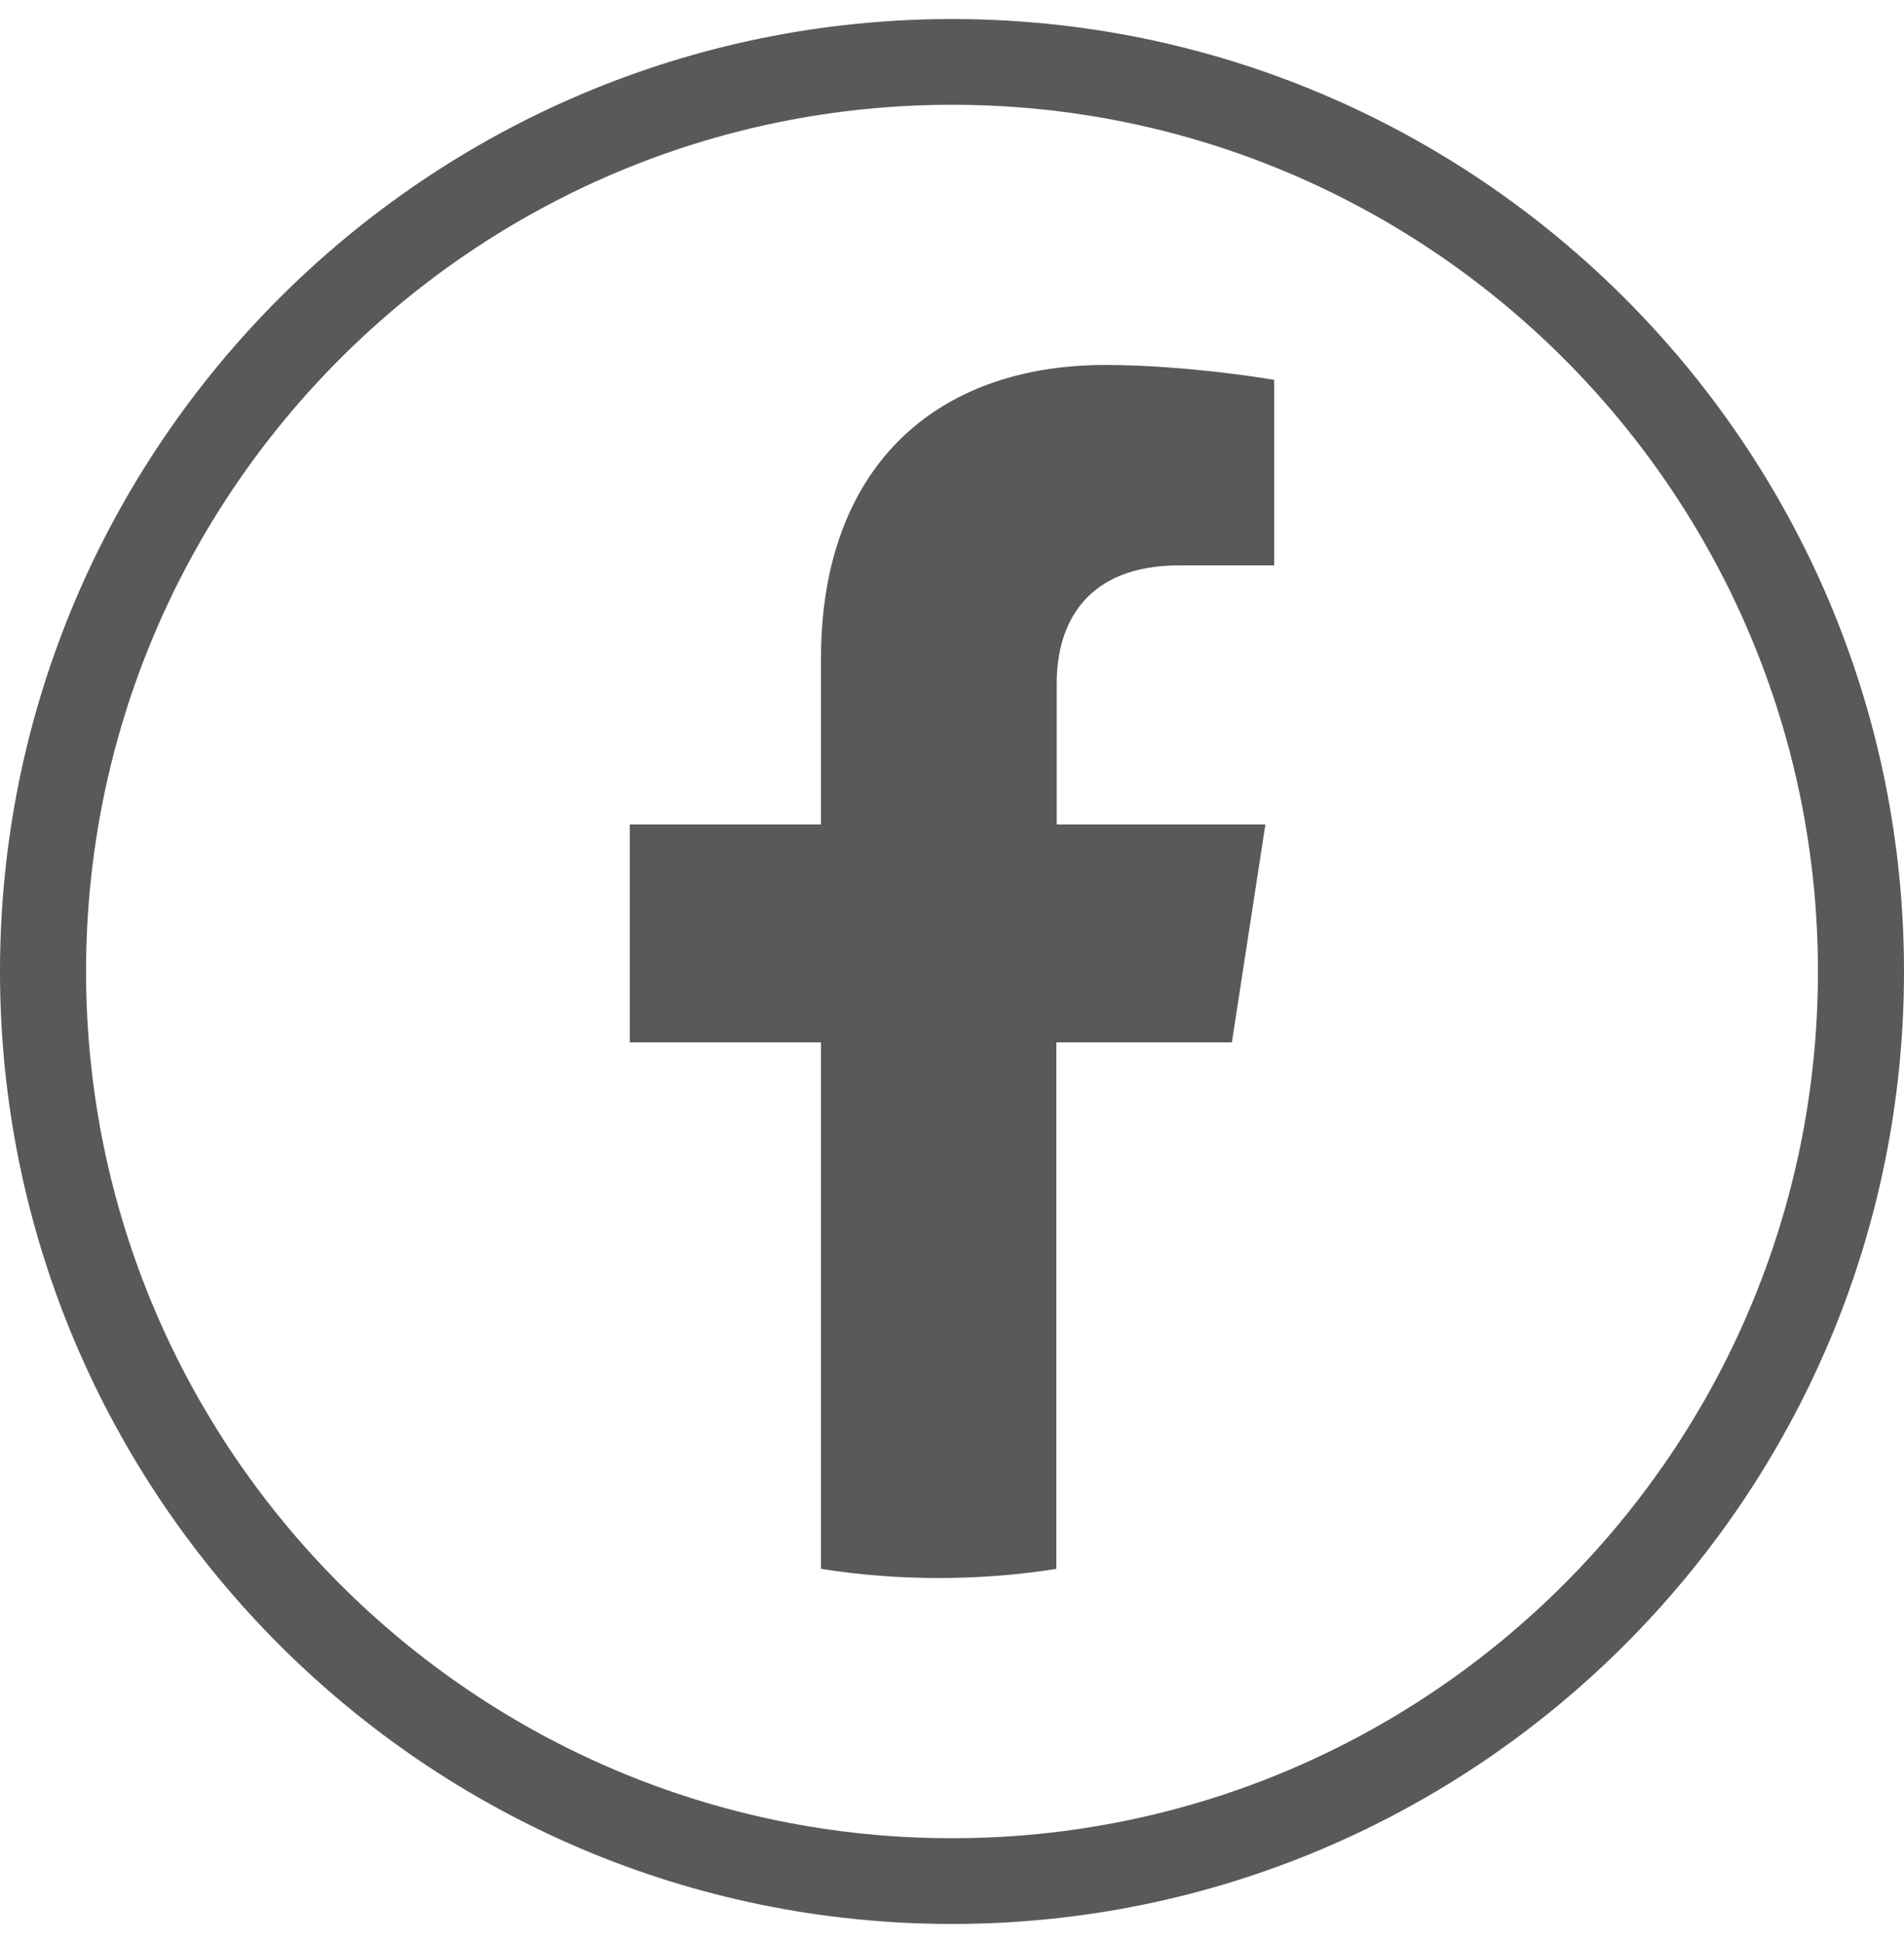
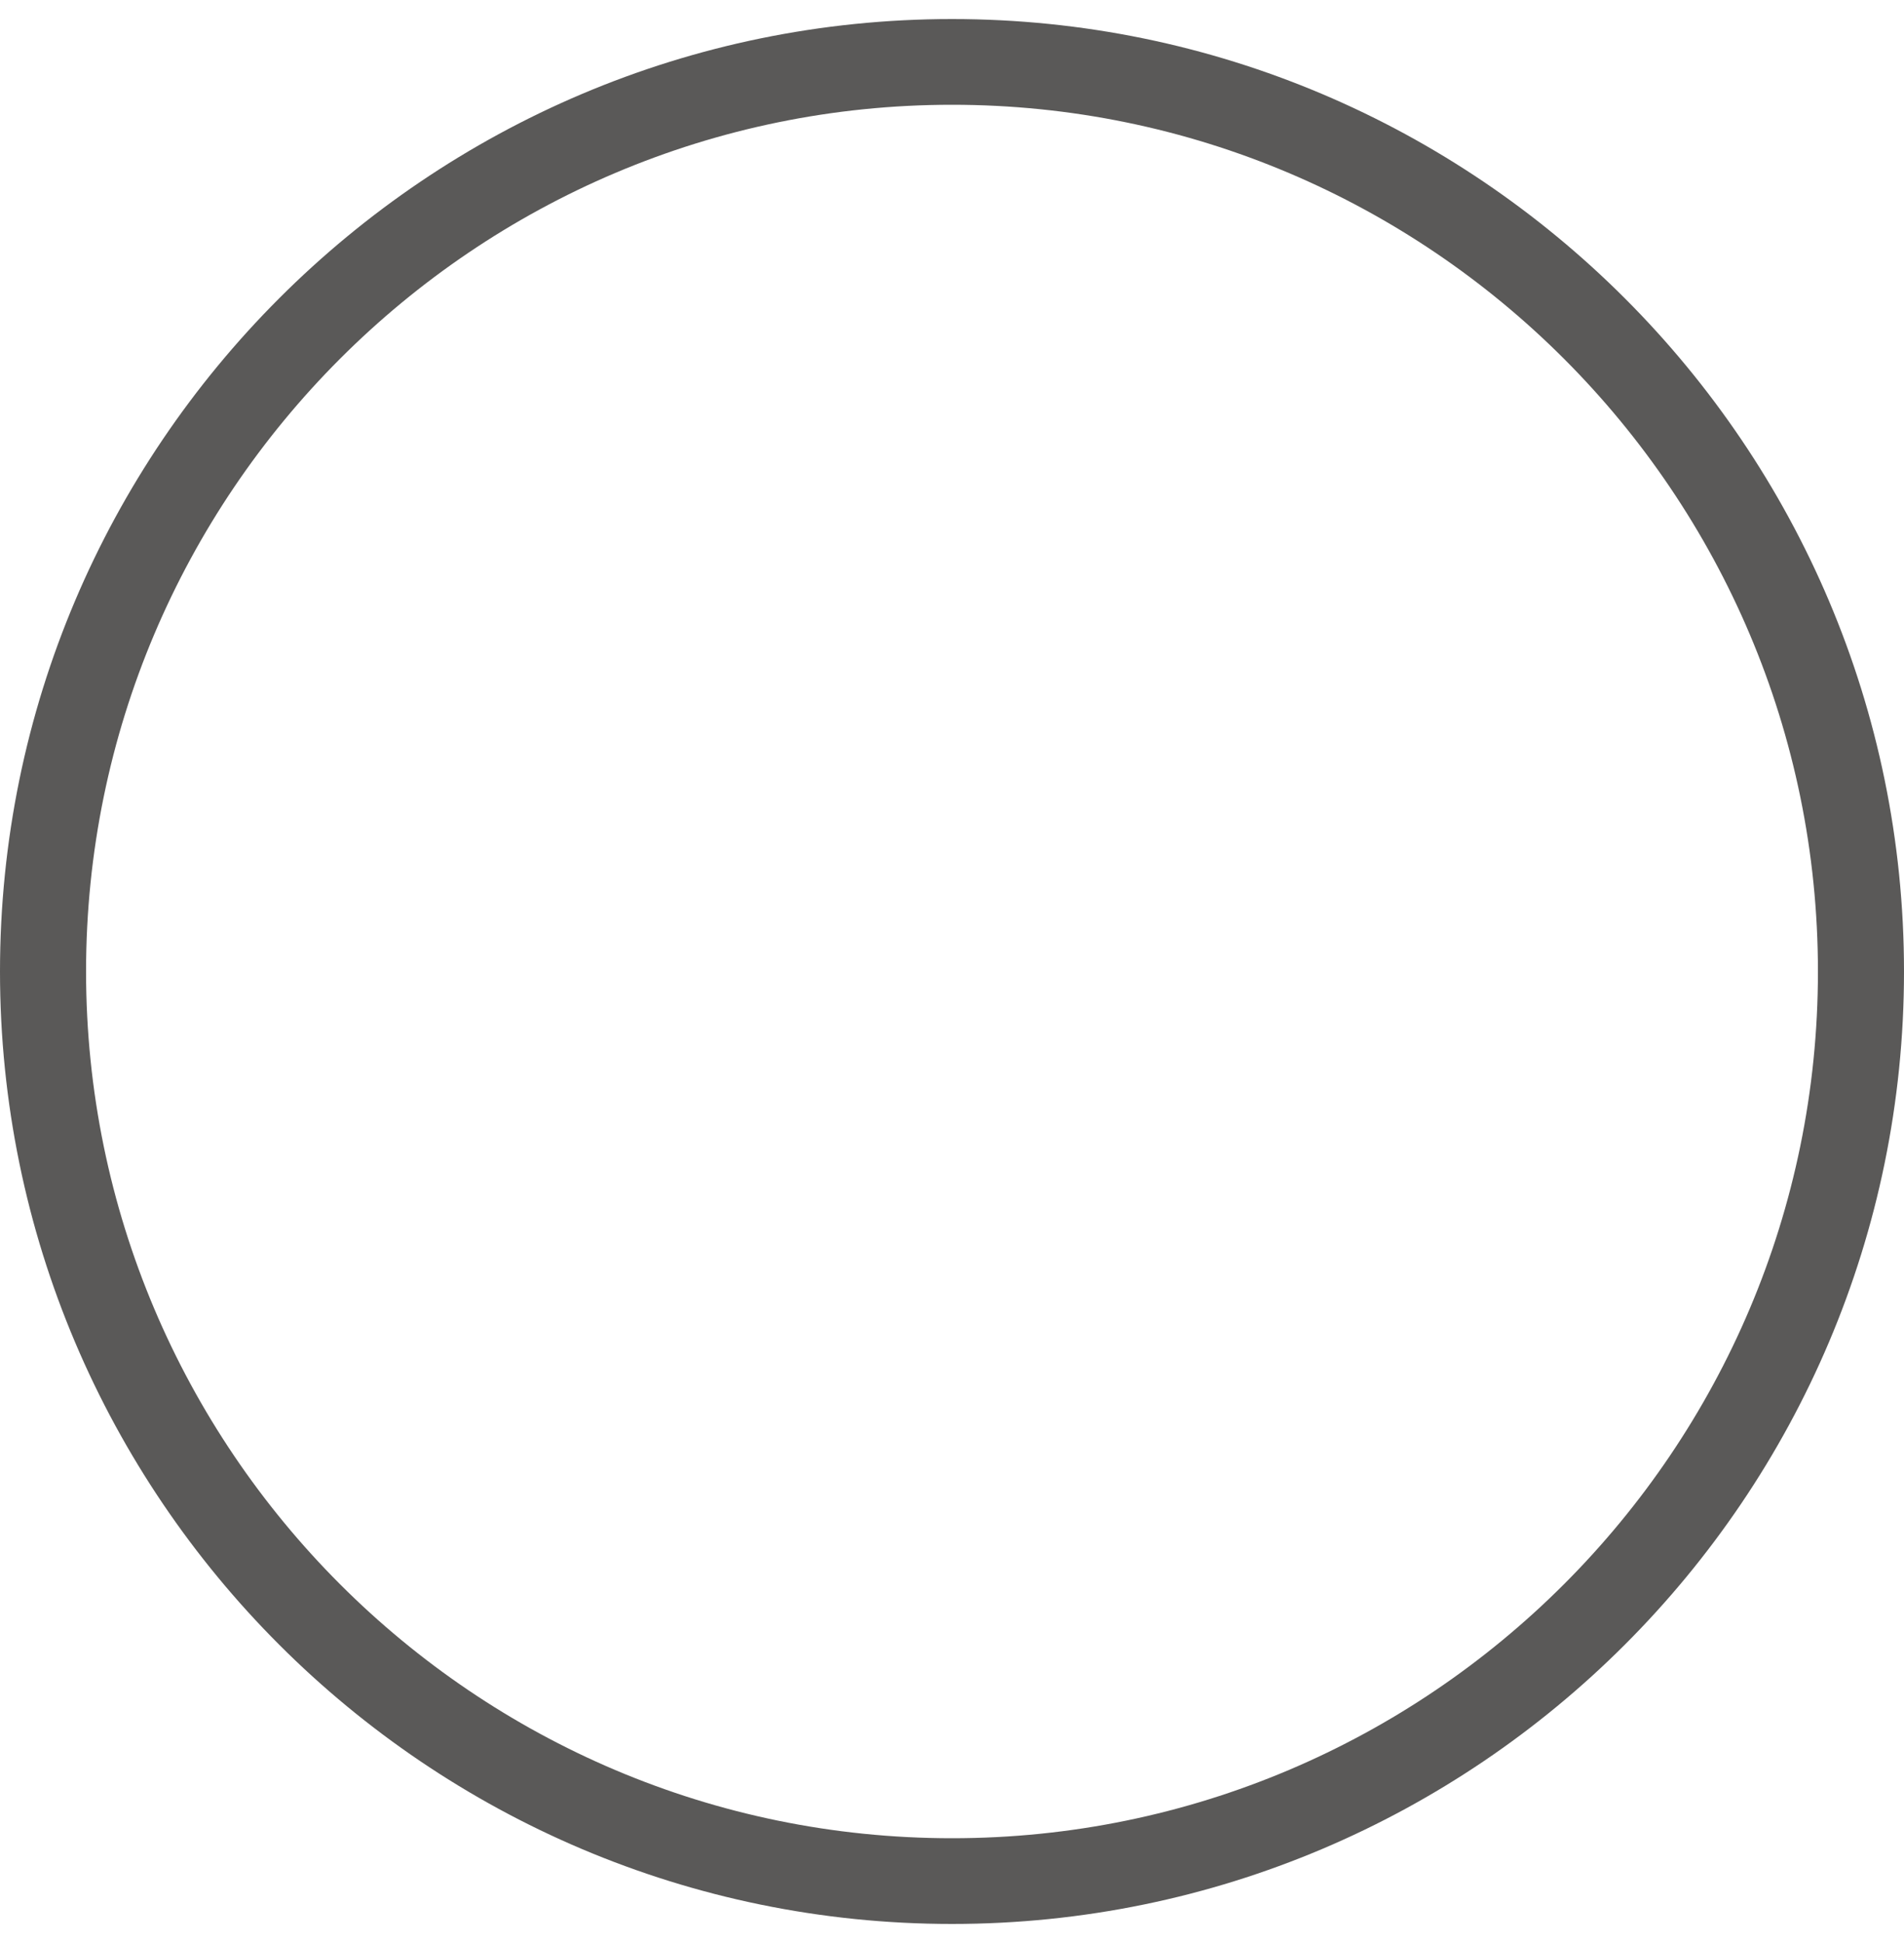
<svg xmlns="http://www.w3.org/2000/svg" version="1.1" id="Capa_1" x="0px" y="0px" viewBox="0 0 50 51" style="enable-background:new 0 0 50 51;" xml:space="preserve">
  <style type="text/css">
	.st0{fill:#5A5958;}
</style>
  <g>
-     <path class="st0" d="M32.35,27.36l0.88-5.72h-5.48v-3.71c0-1.56,0.77-3.09,3.22-3.09h2.49V9.97c0,0-2.26-0.39-4.43-0.39   c-4.52,0-7.47,2.74-7.47,7.7v4.36h-5.02v5.72h5.02v13.82c1.01,0.16,2.04,0.24,3.09,0.24c1.05,0,2.08-0.08,3.09-0.24V27.36H32.35z" />
    <g>
      <path class="st0" d="M25,50.5c-13.78,0-25-11.21-25-25s11.22-25,25-25s25,11.21,25,25S38.78,50.5,25,50.5z M25,2.75    c-12.54,0-22.74,10.2-22.74,22.75S12.46,48.25,25,48.25s22.74-10.2,22.74-22.75S37.54,2.75,25,2.75z" />
    </g>
  </g>
</svg>